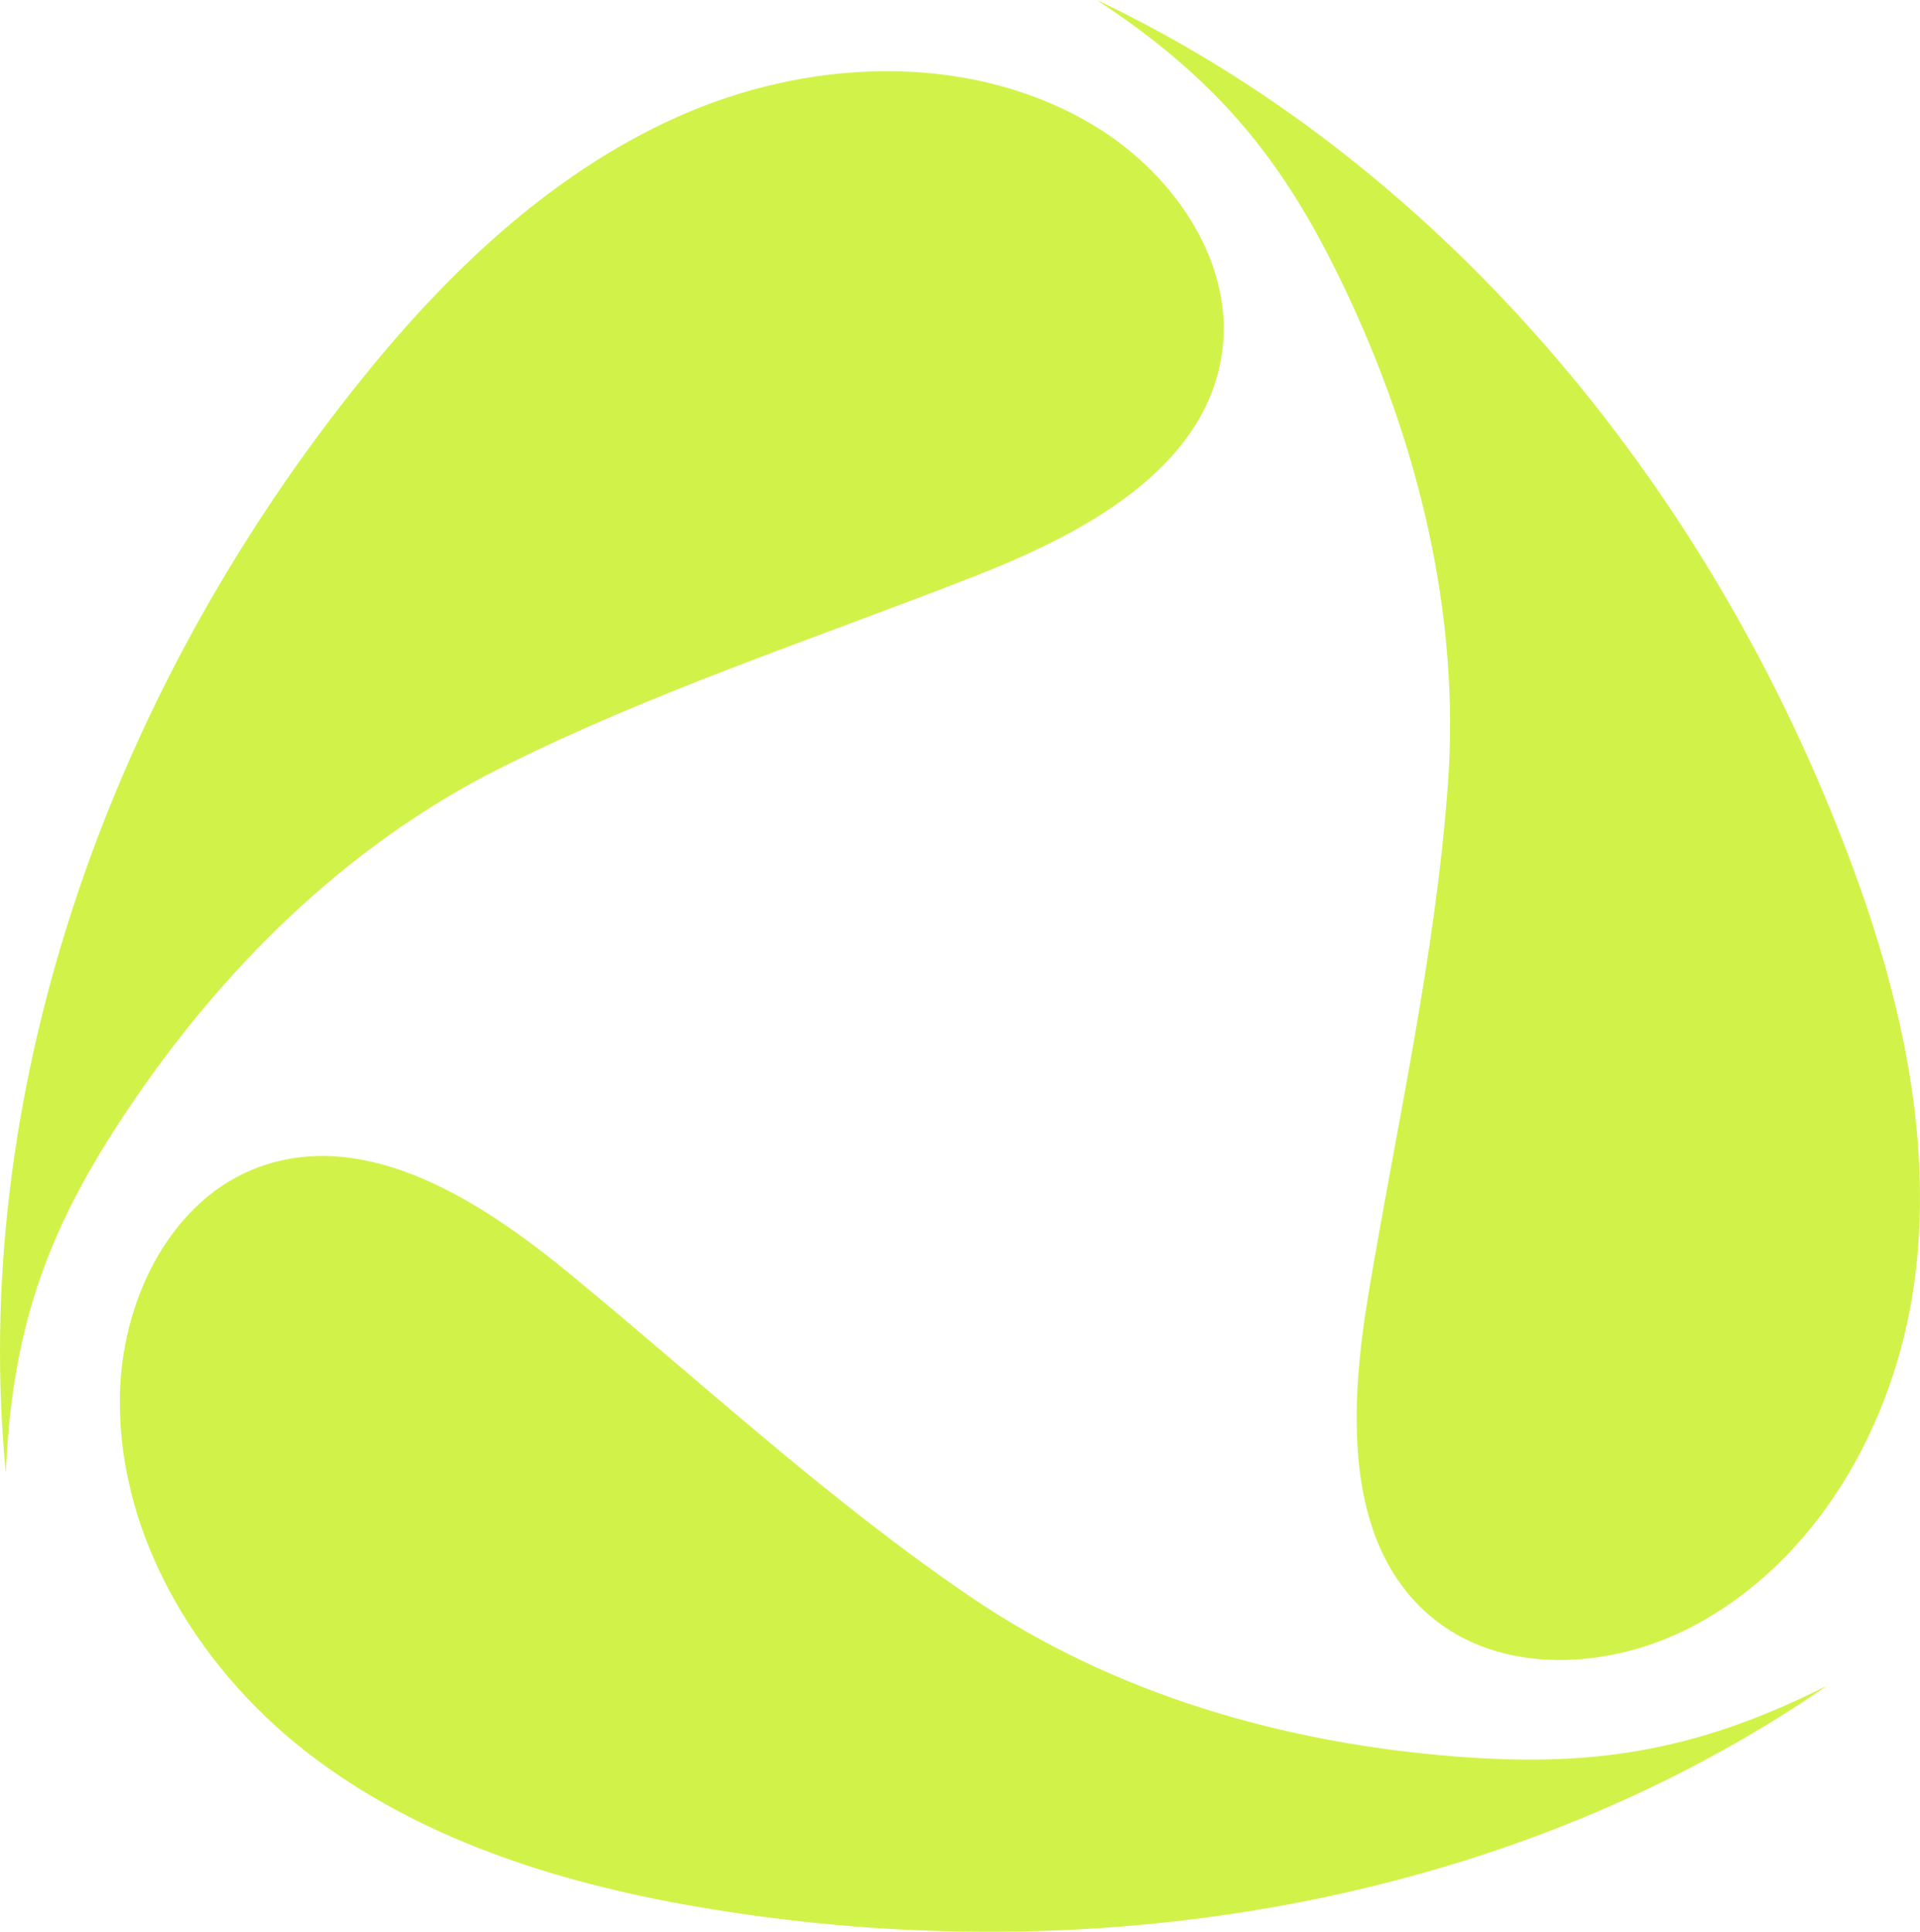
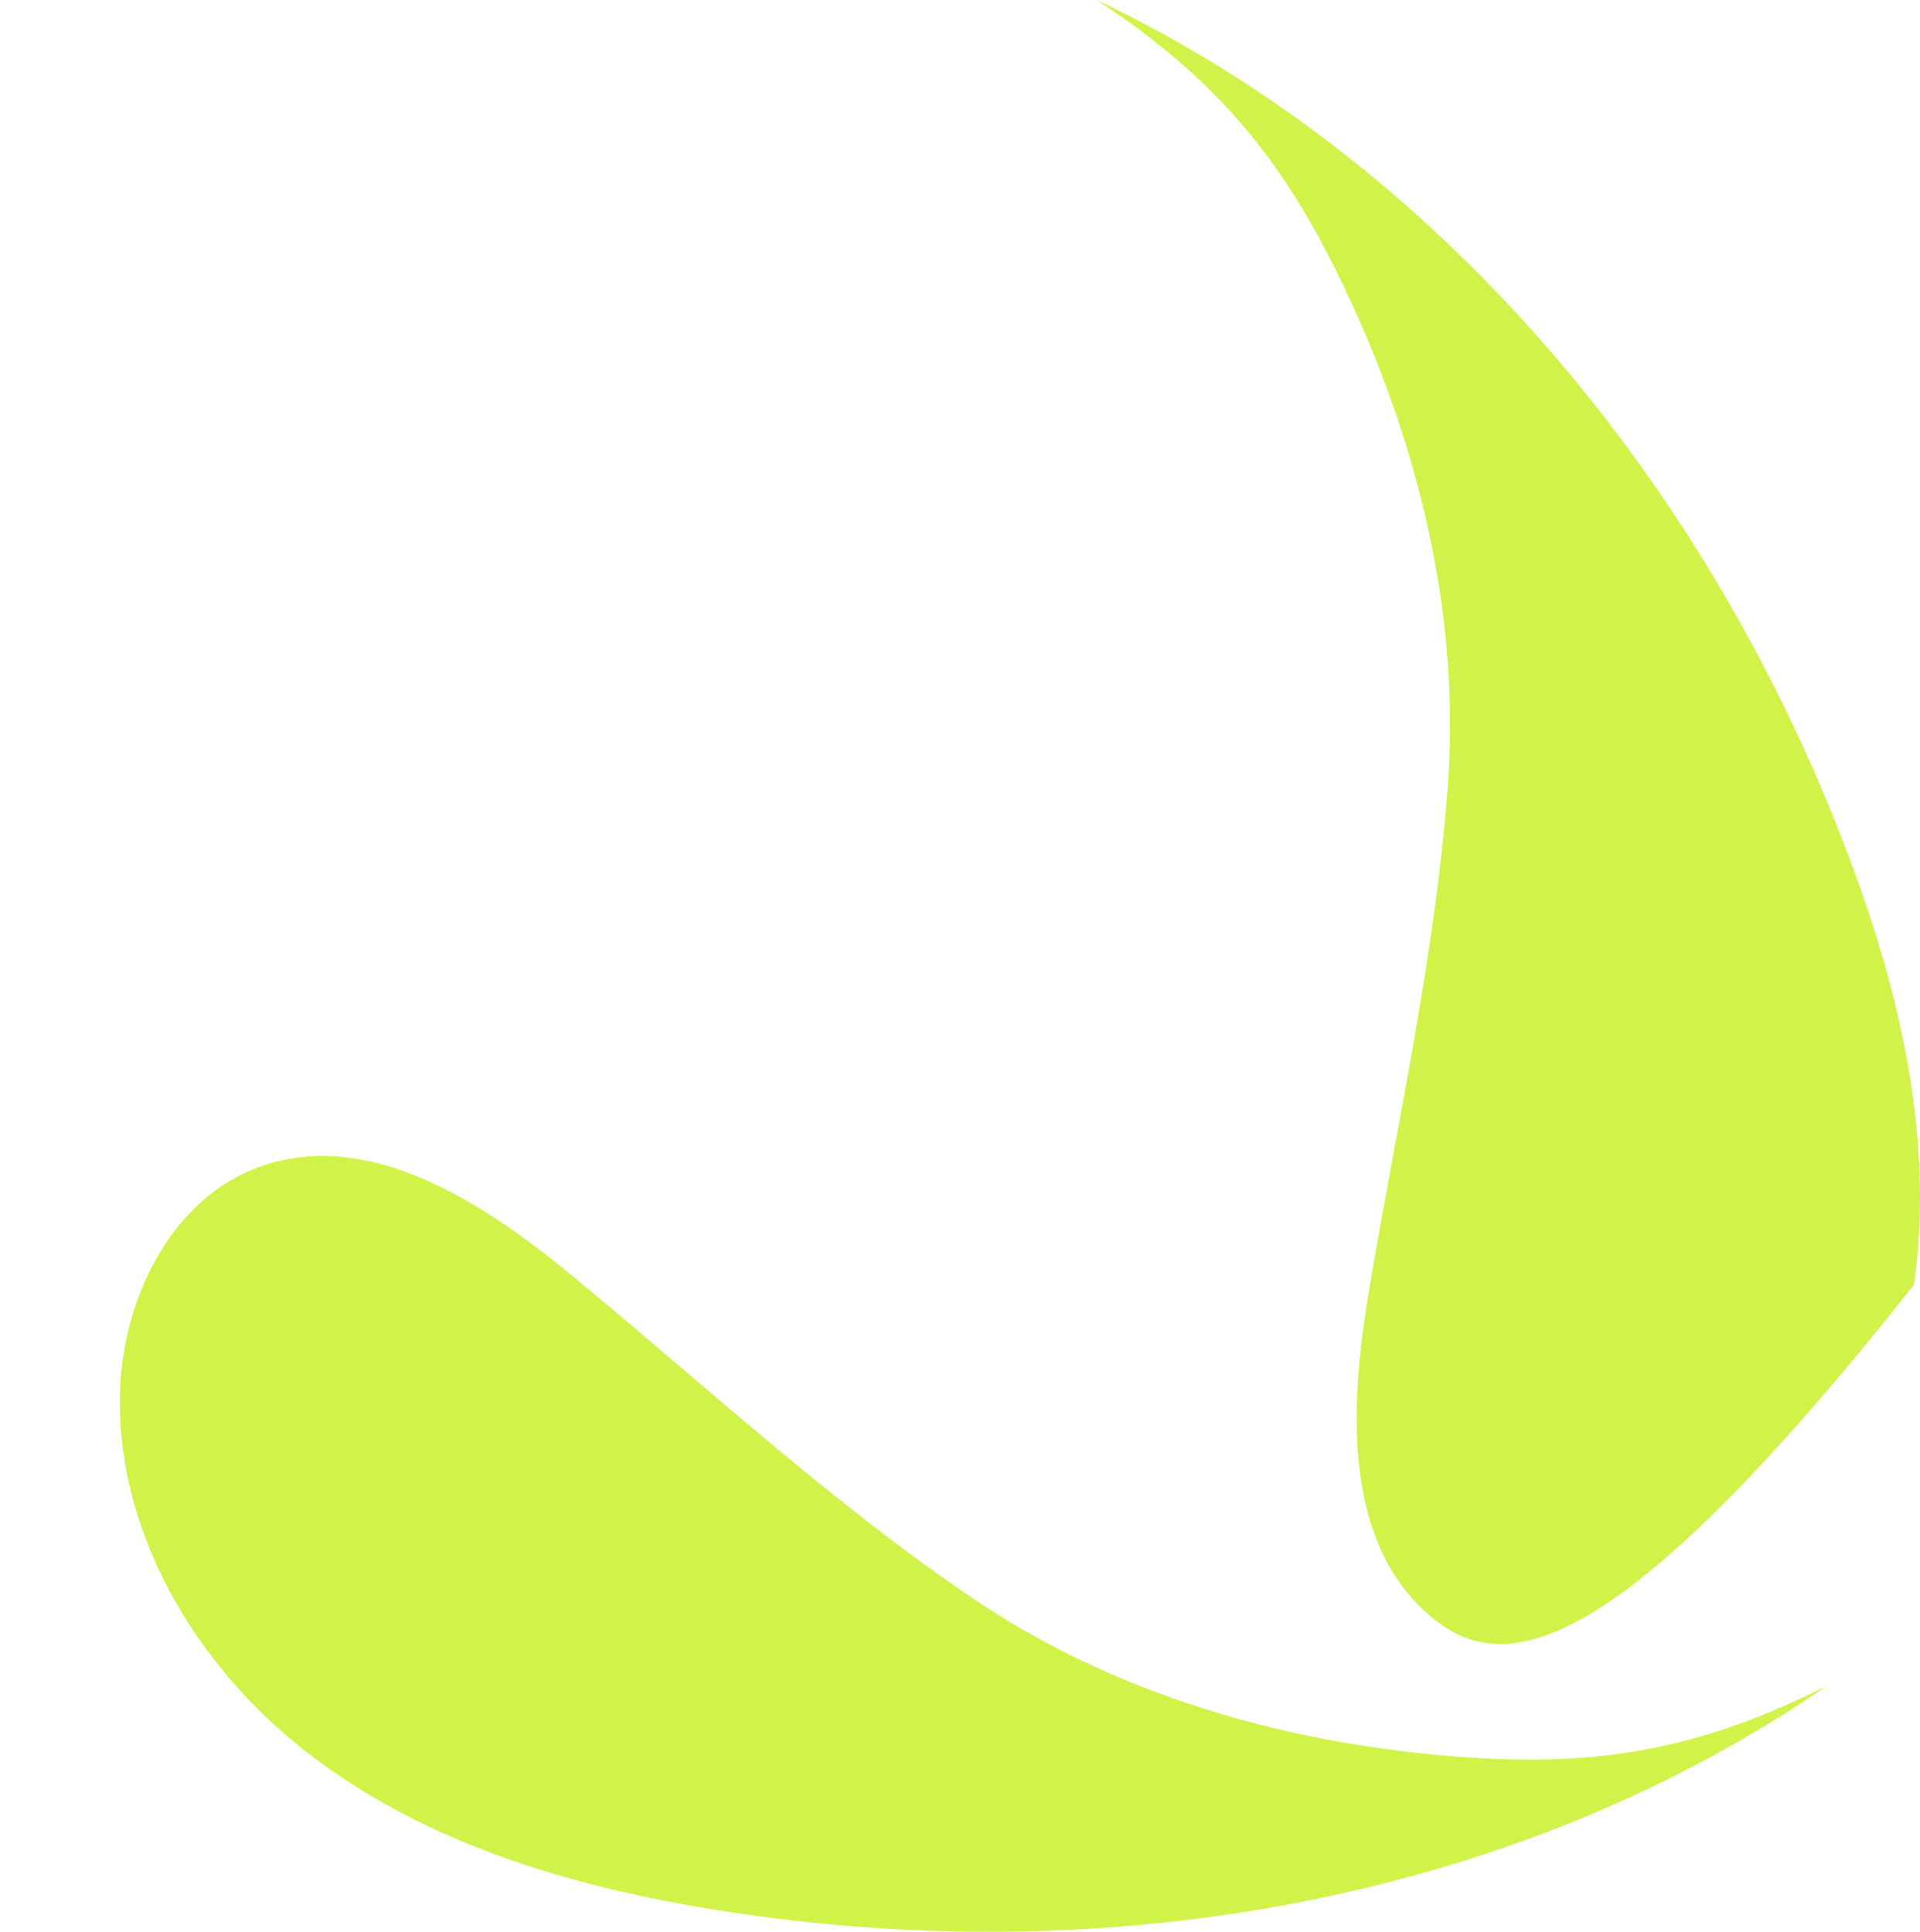
<svg xmlns="http://www.w3.org/2000/svg" width="159" height="160" viewBox="0 0 159 160" fill="none">
-   <path d="M30.093 31.23C37.443 22.127 46.245 13.833 57.024 9.283C67.803 4.733 80.818 4.405 90.792 10.521C97.328 14.53 102.409 21.989 101.151 29.553C99.59 38.94 89.687 44.203 80.828 47.678C67.591 52.87 54.007 57.283 41.307 63.678C28.607 70.073 18.241 80.37 10.372 92.213C4.313 101.333 0.994 109.416 0.483 122C-2.462 91.653 8.146 58.413 30.093 31.23Z" fill="#D1F349" />
  <path d="M57.565 157.898C46.037 155.903 34.509 152.245 25.292 145.039C16.074 137.834 9.457 126.621 9.952 114.932C10.276 107.271 14.323 99.204 21.544 96.624C30.505 93.424 39.92 99.516 47.264 105.568C58.239 114.61 68.701 124.332 80.465 132.32C92.229 140.307 106.266 144.356 120.442 145.473C131.357 146.332 140.035 145.301 151.279 139.628C126.195 156.959 91.991 163.855 57.565 157.898Z" fill="#D1F349" />
-   <path d="M153.503 72.023C157.54 83.004 160.135 94.817 158.504 106.402C156.873 117.987 150.471 129.324 140.1 134.74C133.304 138.29 124.293 138.819 118.45 133.855C111.197 127.695 111.766 116.495 113.335 107.109C115.678 93.084 118.867 79.162 119.902 64.981C120.937 50.799 117.426 36.617 111.305 23.783C106.592 13.9 101.36 6.901 90.824 0C118.375 13.057 141.45 39.23 153.503 72.023Z" fill="#D1F349" />
+   <path d="M153.503 72.023C157.54 83.004 160.135 94.817 158.504 106.402C133.304 138.29 124.293 138.819 118.45 133.855C111.197 127.695 111.766 116.495 113.335 107.109C115.678 93.084 118.867 79.162 119.902 64.981C120.937 50.799 117.426 36.617 111.305 23.783C106.592 13.9 101.36 6.901 90.824 0C118.375 13.057 141.45 39.23 153.503 72.023Z" fill="#D1F349" />
</svg>